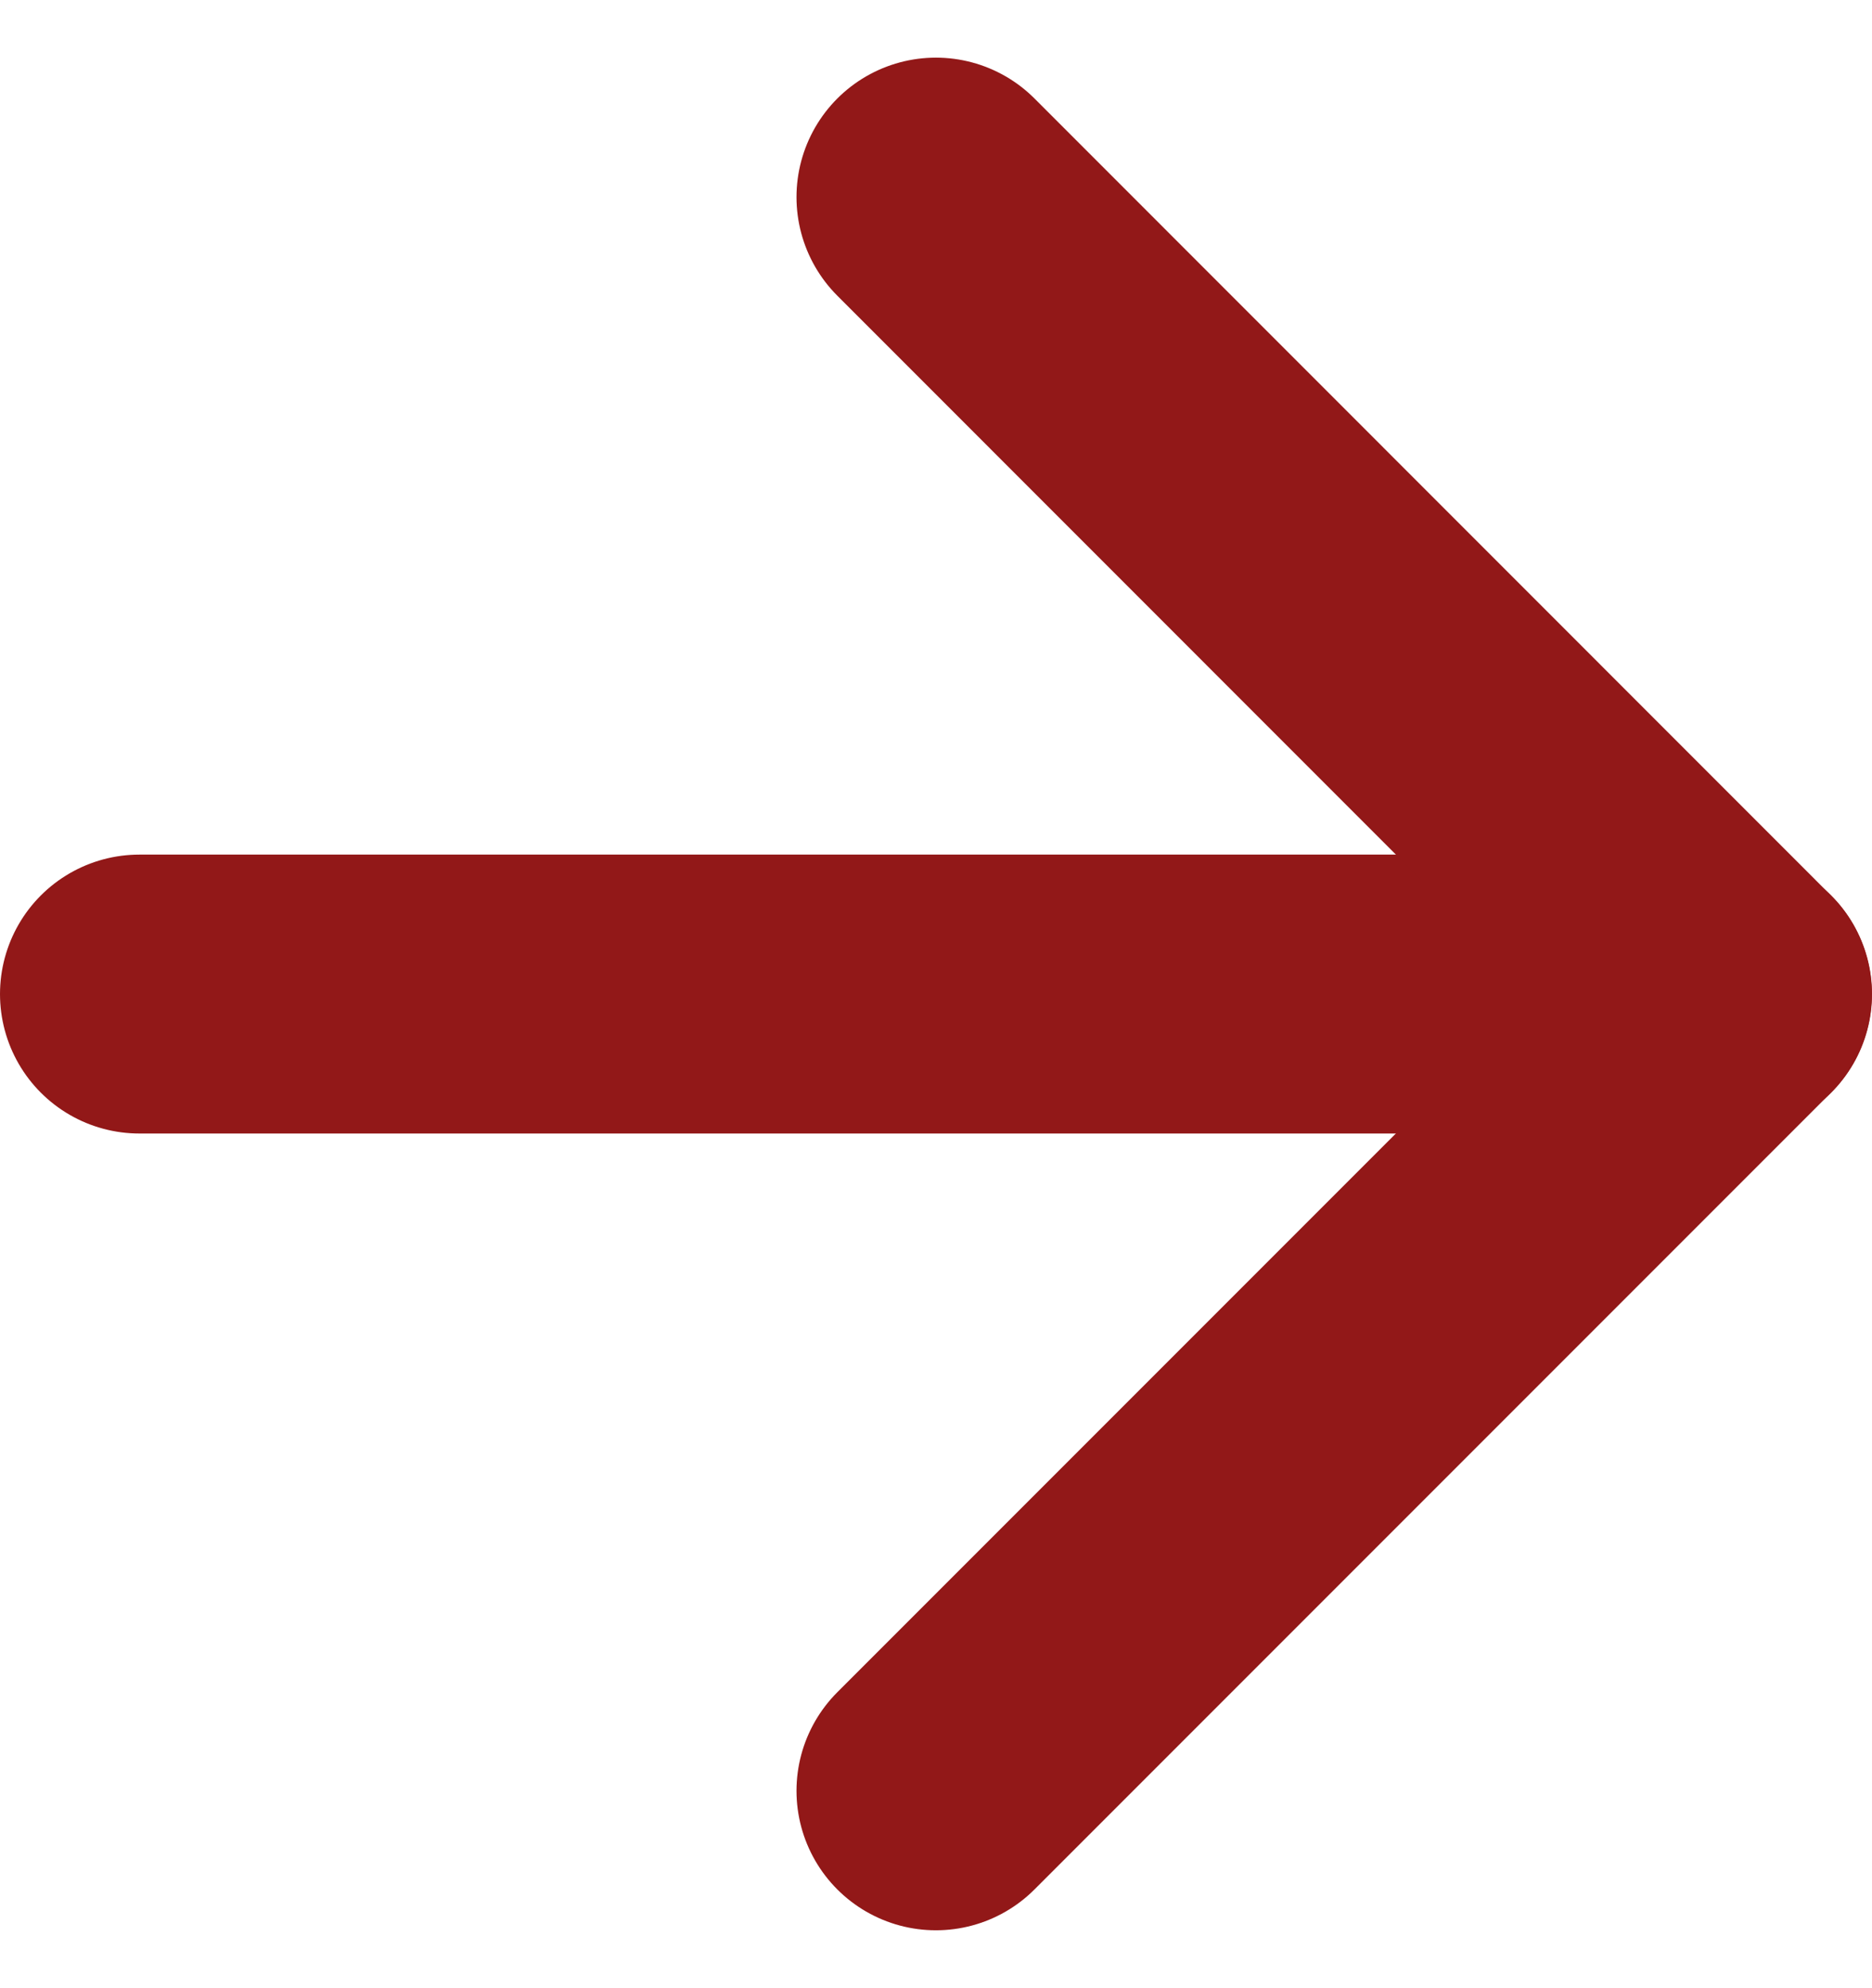
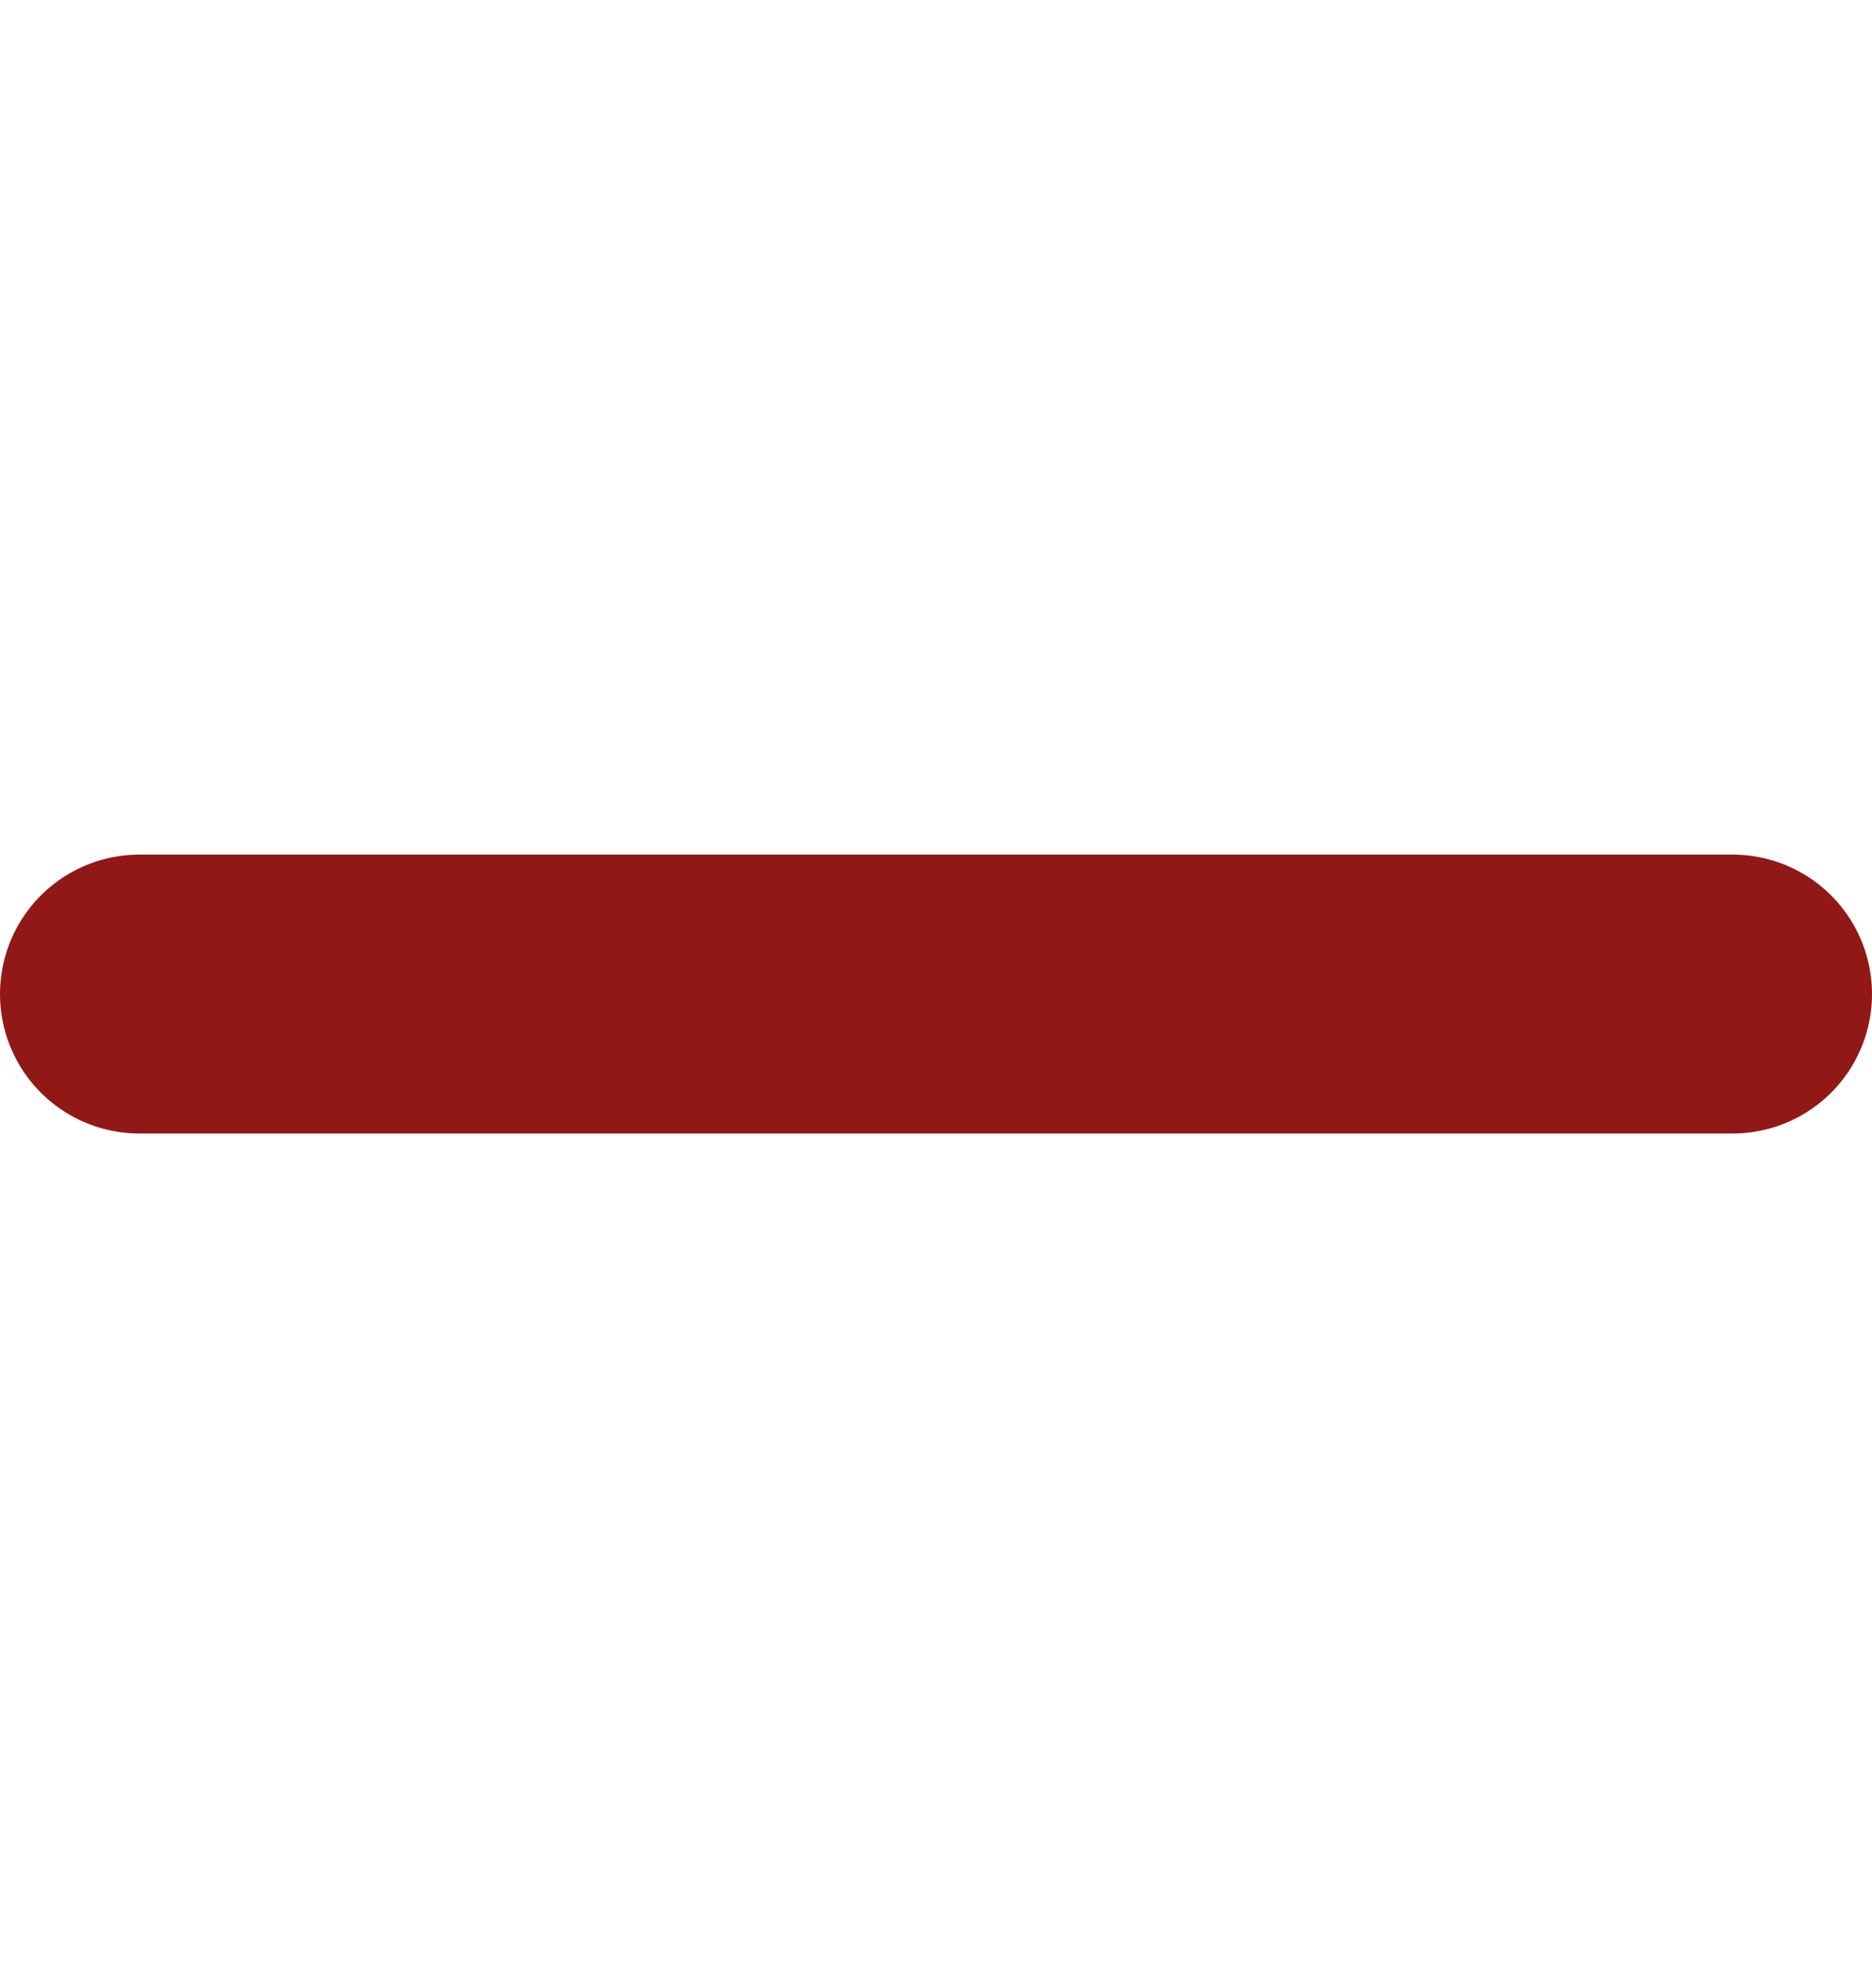
<svg xmlns="http://www.w3.org/2000/svg" width="10.071" height="10.692" viewBox="0 0 10.071 10.692">
  <g id="Icon_feather-arrow-down" data-name="Icon feather-arrow-down" transform="translate(0.75 9.631) rotate(-90)">
    <path id="Path_1" data-name="Path 1" d="M0,0V8.571" transform="translate(4.285)" fill="none" stroke="#921818" stroke-linecap="round" stroke-linejoin="round" stroke-width="1.5" />
-     <path id="Path_2" data-name="Path 2" d="M8.571,0,4.285,4.285,0,0" transform="translate(0 4.285)" fill="none" stroke="#921818" stroke-linecap="round" stroke-linejoin="round" stroke-width="1.5" />
  </g>
</svg>